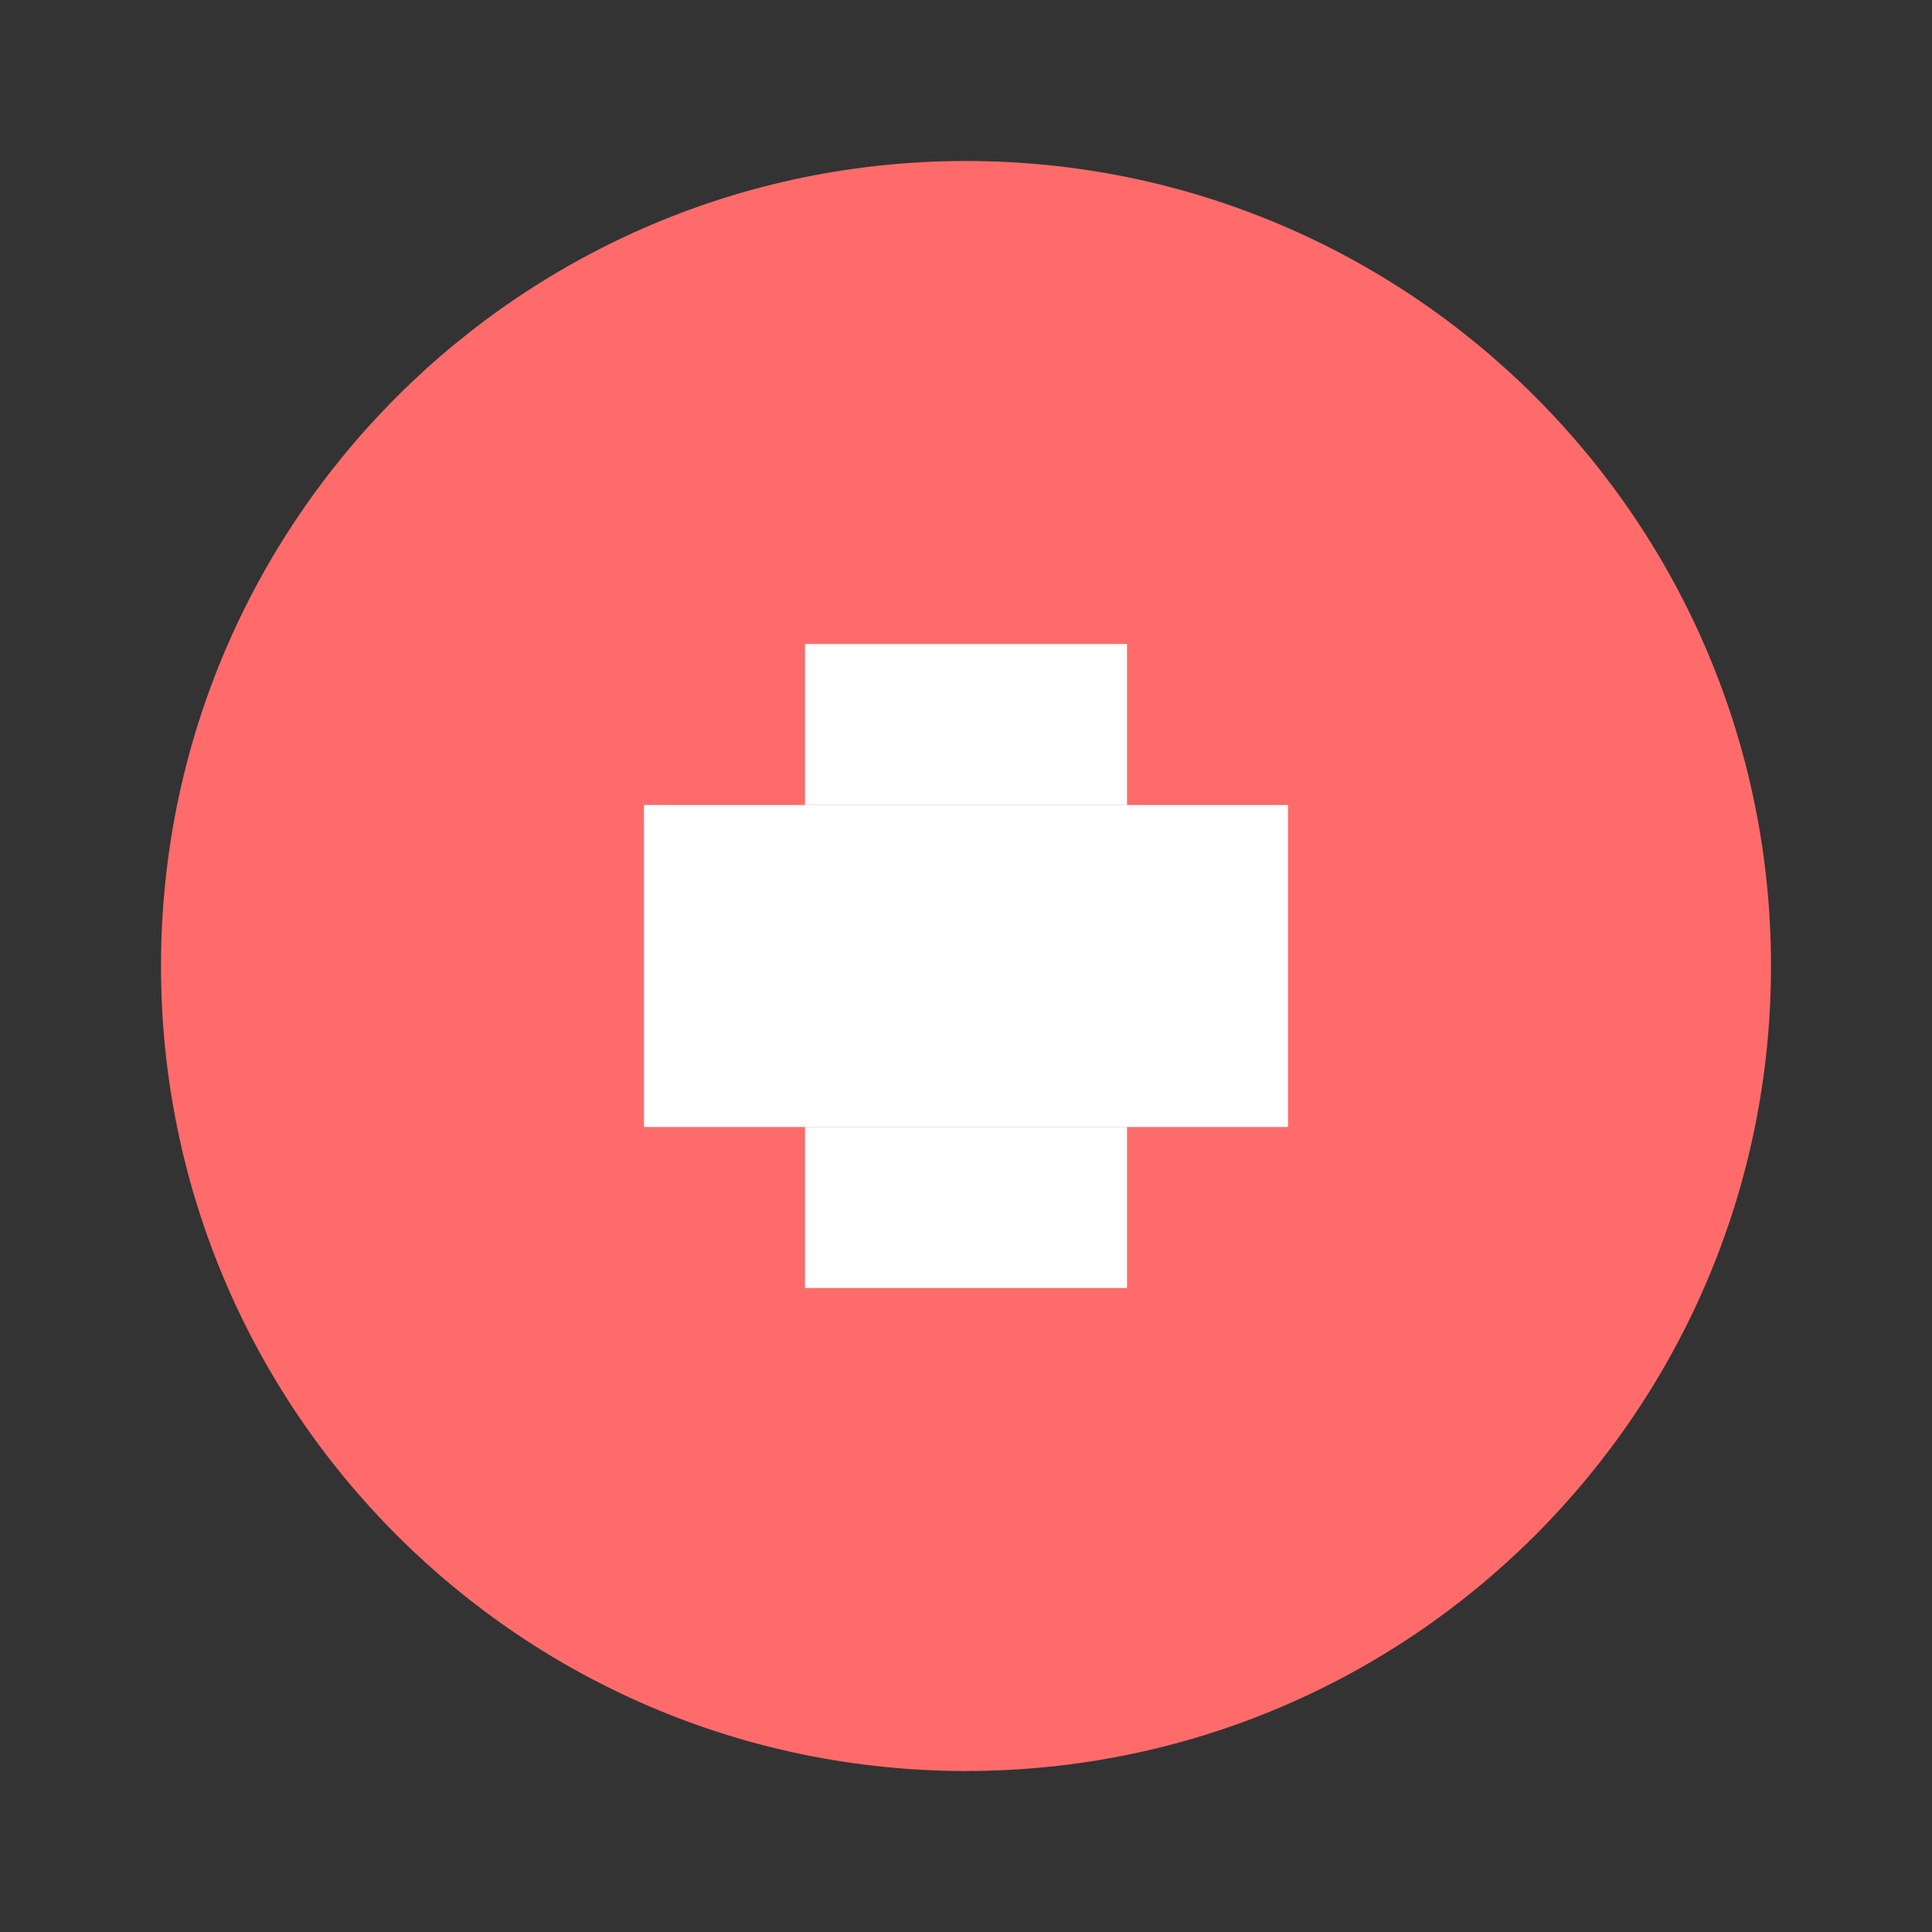
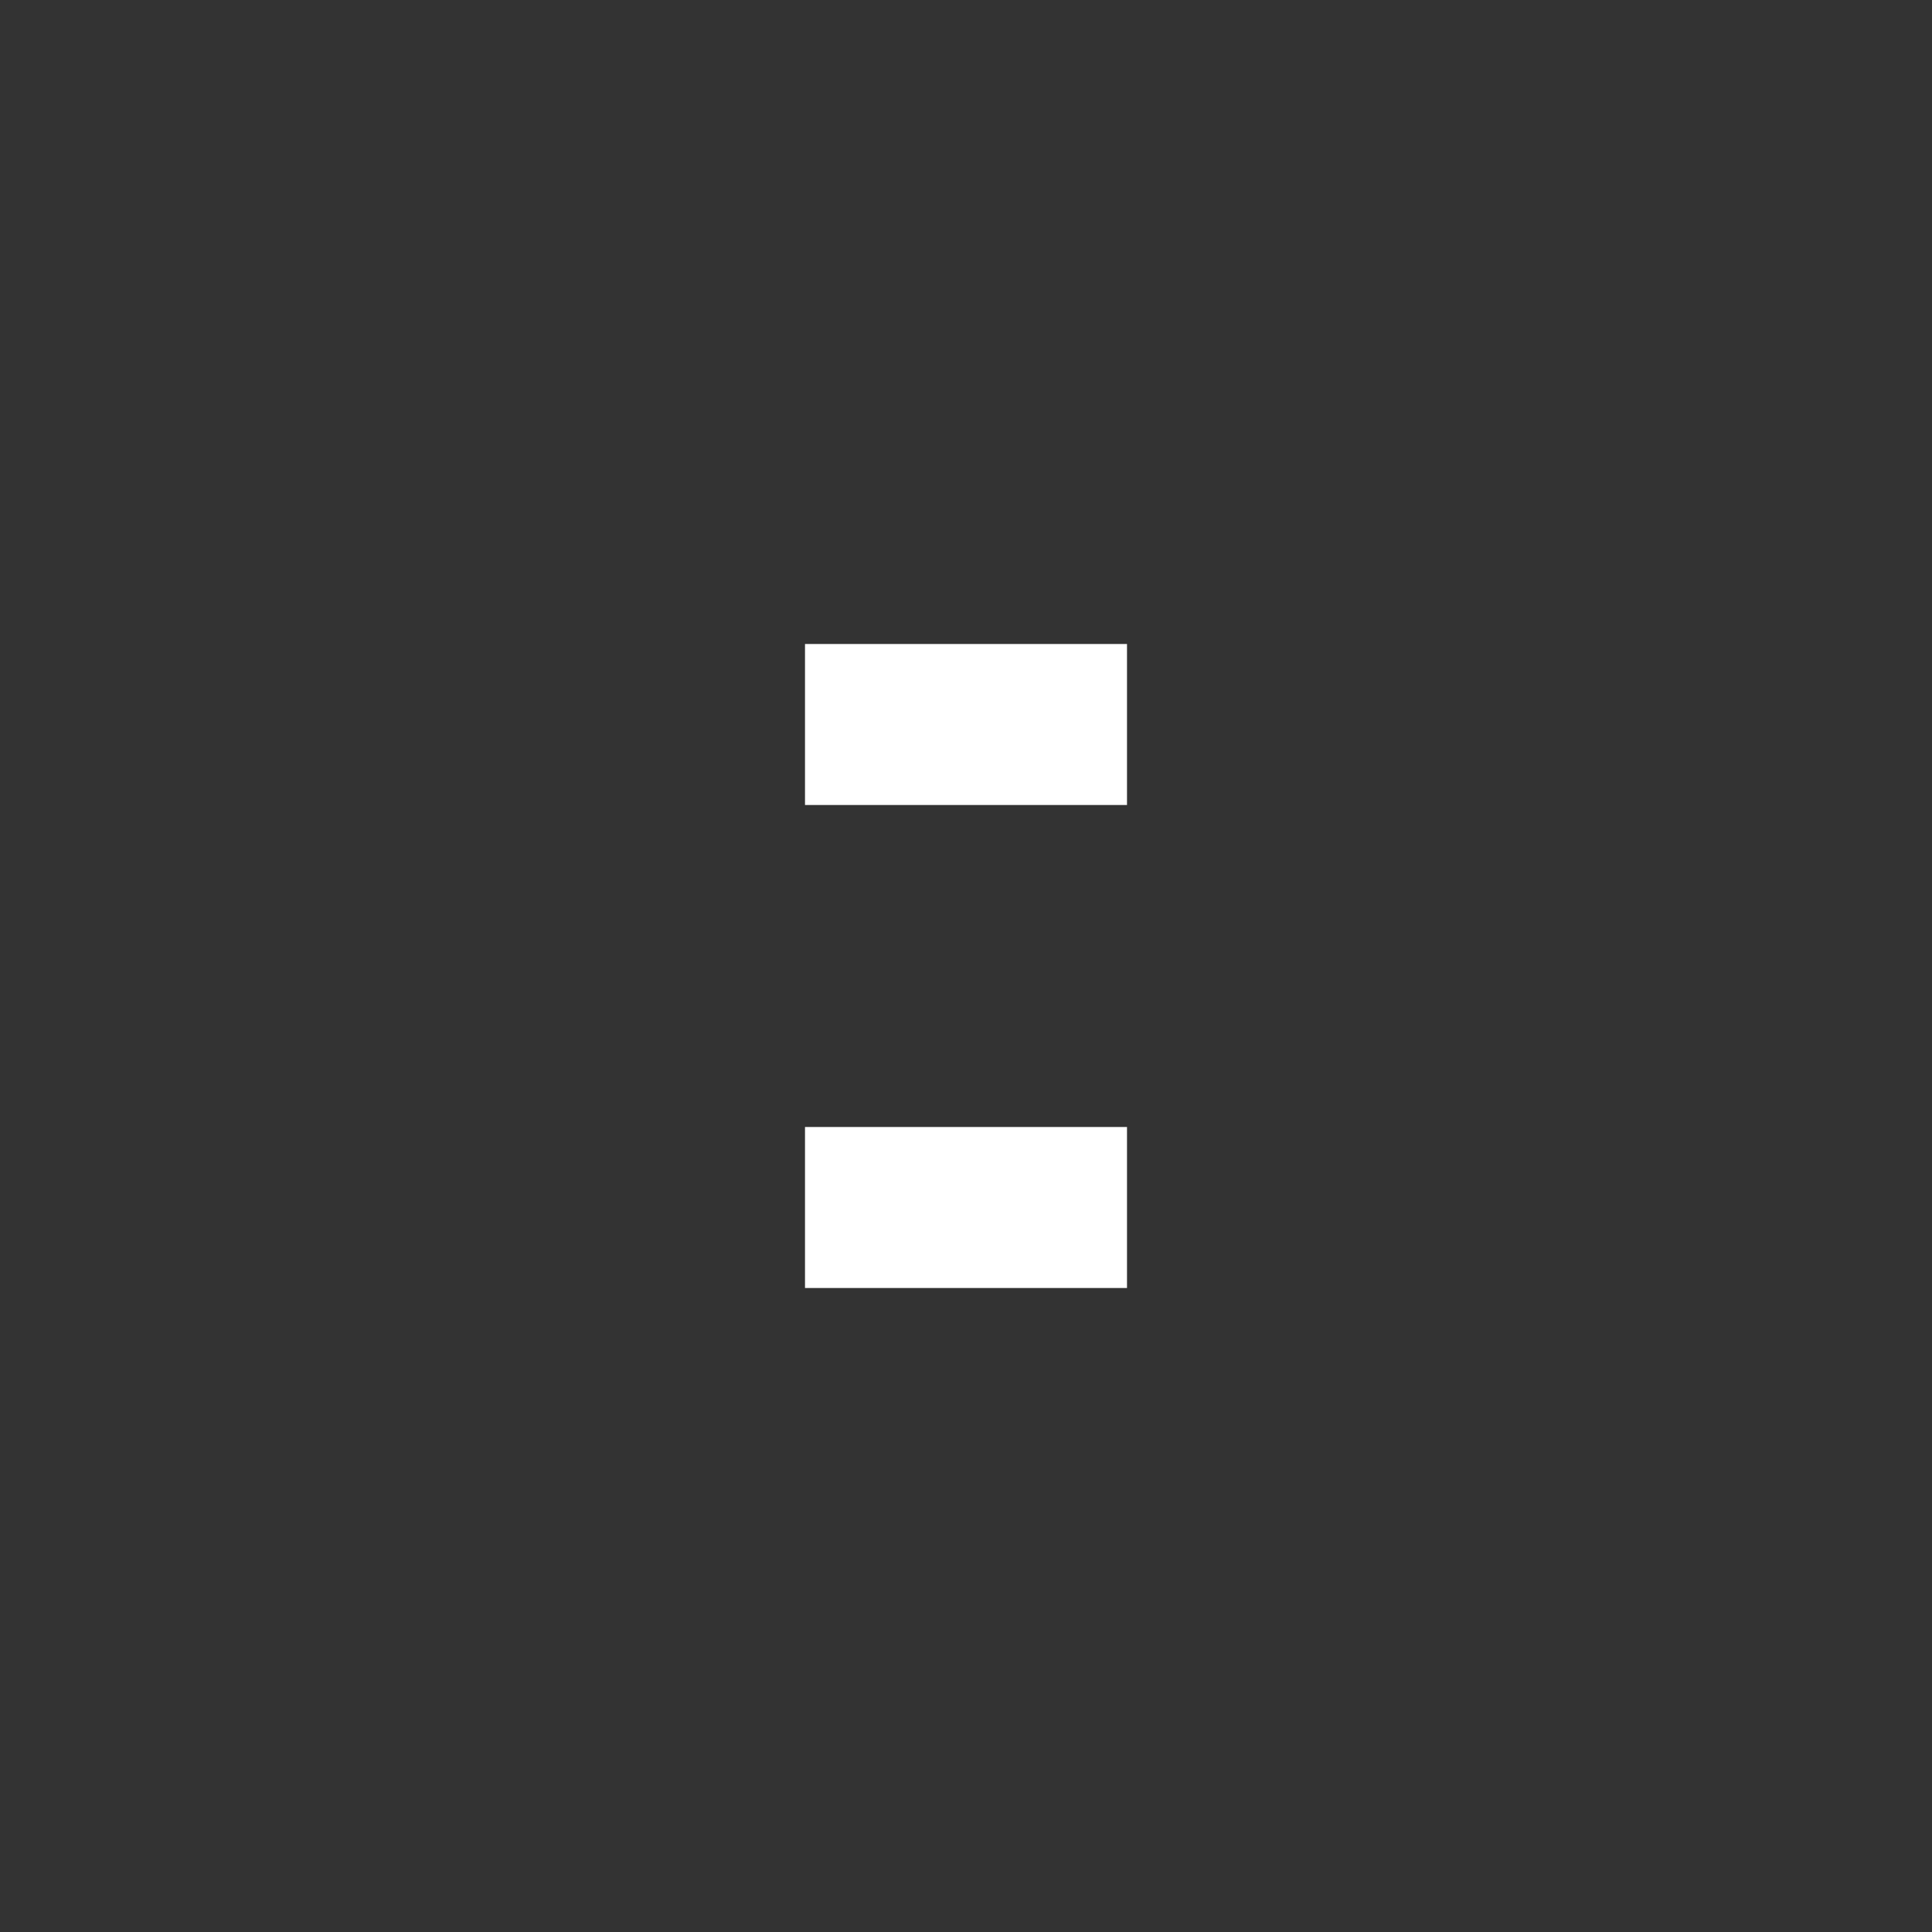
<svg xmlns="http://www.w3.org/2000/svg" width="24" height="24" viewBox="0 0 24 24" fill="none">
  <rect x="0" y="0" width="24" height="24" fill="#333333" stroke="none" />
-   <path d="M12 2C6.477 2 2 6.477 2 12s4.477 10 10 10 10-4.477 10-10S17.523 2 12 2z" fill="#FF6B6B" />
-   <path d="M8 10h8v4H8v-4z" fill="white" />
  <path d="M10 8h4v2h-4V8zm0 6h4v2h-4v-2z" fill="white" />
</svg>